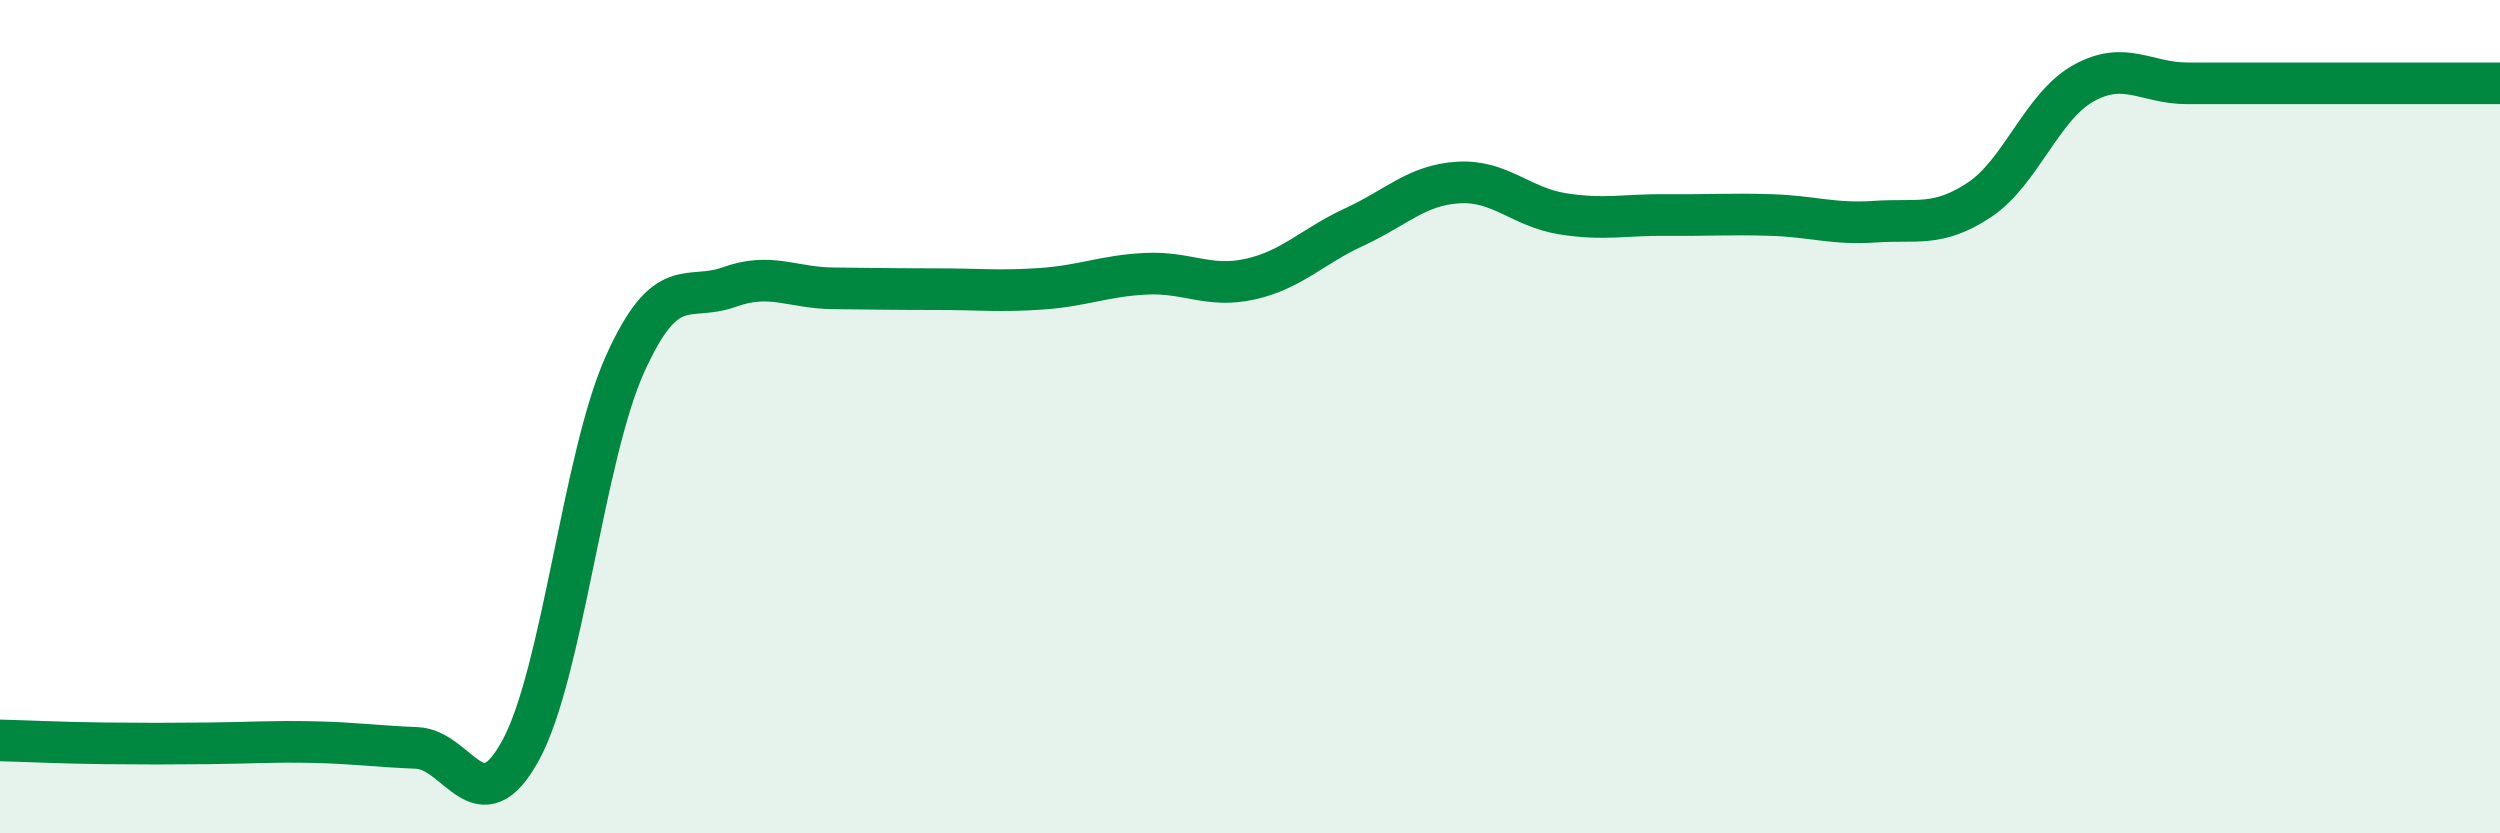
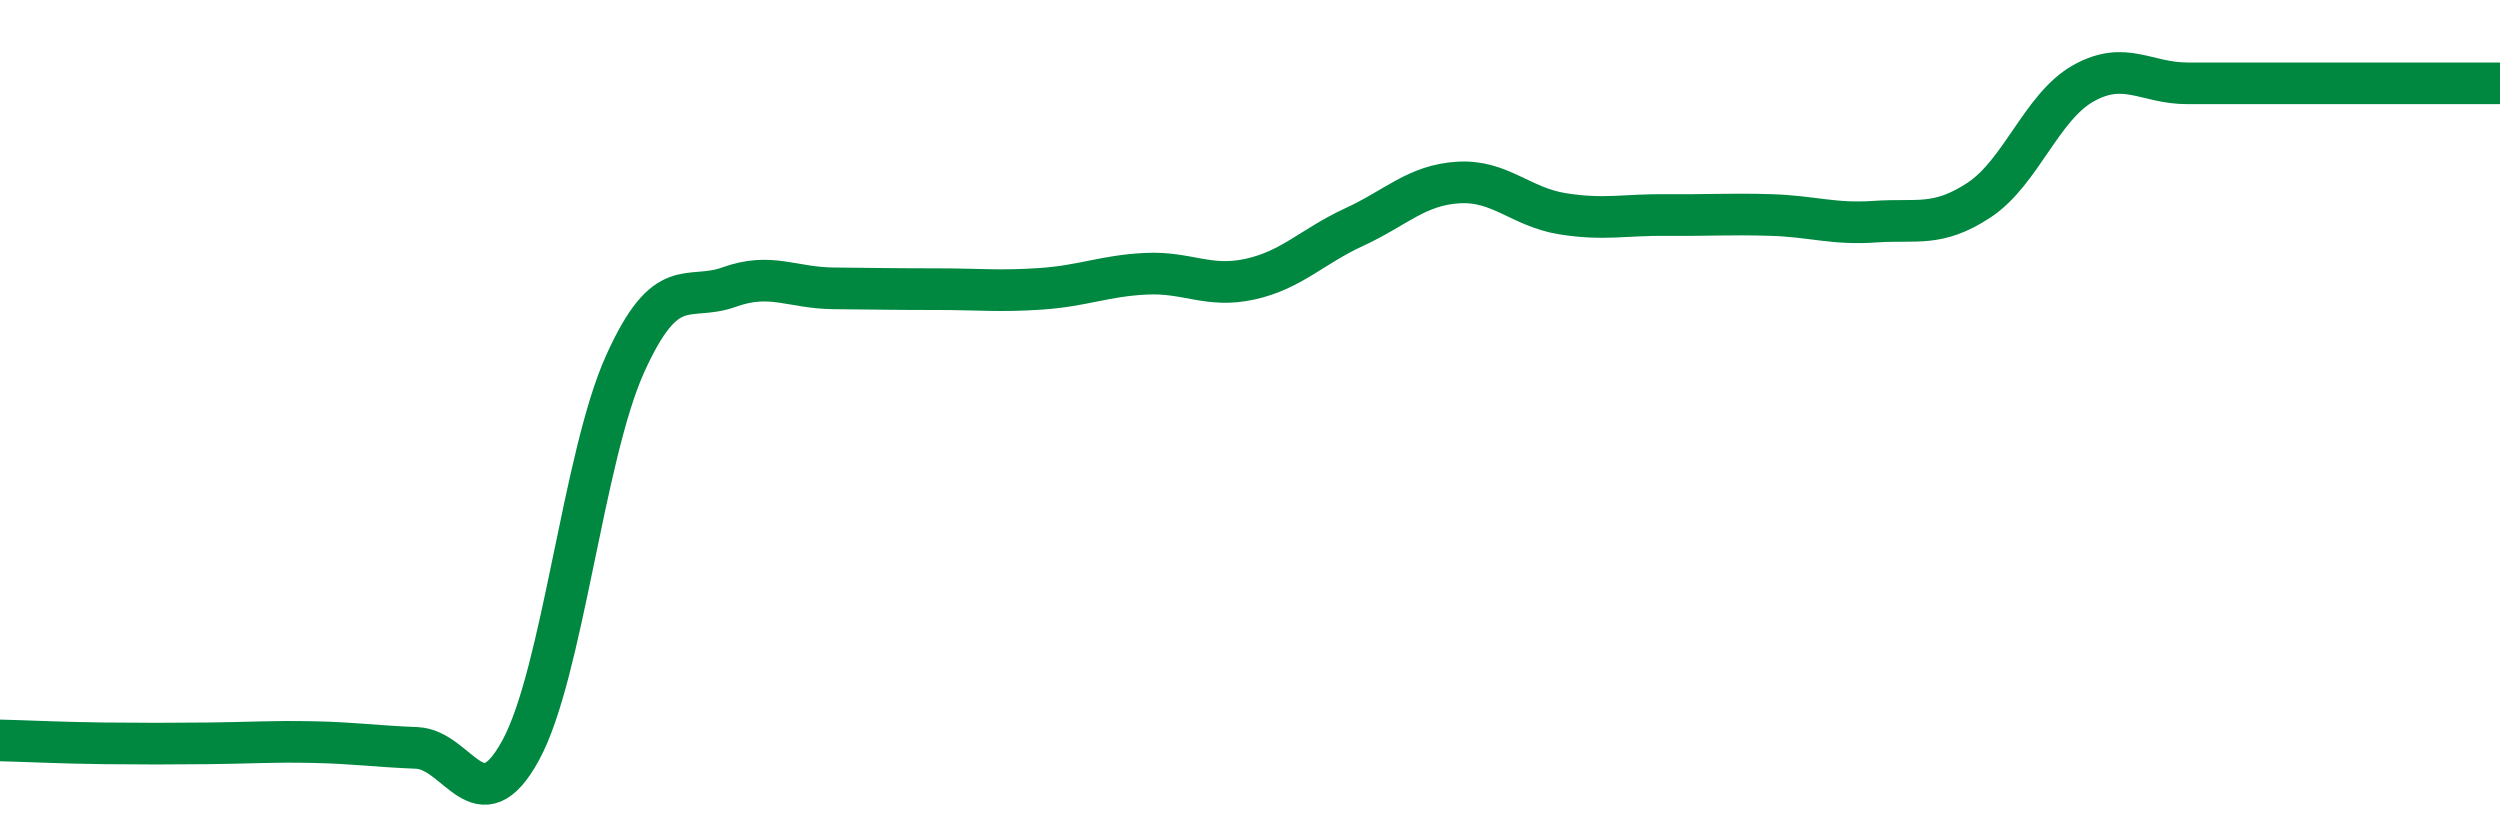
<svg xmlns="http://www.w3.org/2000/svg" width="60" height="20" viewBox="0 0 60 20">
-   <path d="M 0,17.77 C 0.5,17.78 1.5,17.83 2.5,17.84 C 3.5,17.85 4,17.85 5,17.84 C 6,17.83 6.5,17.79 7.5,17.81 C 8.5,17.83 9,17.91 10,17.95 C 11,17.99 11.5,19.84 12.5,18 C 13.5,16.16 14,10.96 15,8.74 C 16,6.52 16.5,7.25 17.5,6.89 C 18.5,6.53 19,6.91 20,6.92 C 21,6.93 21.5,6.94 22.5,6.94 C 23.5,6.94 24,7 25,6.93 C 26,6.86 26.5,6.62 27.5,6.57 C 28.5,6.52 29,6.92 30,6.7 C 31,6.48 31.5,5.91 32.5,5.45 C 33.5,4.99 34,4.44 35,4.38 C 36,4.32 36.5,4.97 37.5,5.13 C 38.5,5.29 39,5.15 40,5.16 C 41,5.17 41.5,5.13 42.5,5.16 C 43.5,5.19 44,5.39 45,5.32 C 46,5.25 46.5,5.46 47.5,4.8 C 48.5,4.14 49,2.56 50,2 C 51,1.44 51.5,2 52.5,2 C 53.5,2 54,2 55,2 C 56,2 56.5,2 57.5,2 C 58.5,2 59.5,2 60,2L60 20L0 20Z" fill="#008740" opacity="0.1" stroke-linecap="round" stroke-linejoin="round" />
  <path d="M 0,17.77 C 0.5,17.78 1.5,17.83 2.5,17.84 C 3.5,17.85 4,17.85 5,17.84 C 6,17.83 6.5,17.79 7.5,17.81 C 8.5,17.83 9,17.91 10,17.95 C 11,17.99 11.5,19.84 12.5,18 C 13.5,16.16 14,10.96 15,8.74 C 16,6.52 16.5,7.25 17.5,6.89 C 18.5,6.53 19,6.91 20,6.92 C 21,6.93 21.5,6.94 22.5,6.94 C 23.5,6.94 24,7 25,6.93 C 26,6.86 26.5,6.62 27.5,6.57 C 28.5,6.52 29,6.92 30,6.7 C 31,6.48 31.5,5.91 32.5,5.45 C 33.5,4.99 34,4.44 35,4.38 C 36,4.32 36.5,4.97 37.5,5.13 C 38.5,5.29 39,5.15 40,5.16 C 41,5.17 41.5,5.13 42.5,5.16 C 43.5,5.19 44,5.39 45,5.32 C 46,5.25 46.5,5.46 47.5,4.8 C 48.5,4.14 49,2.56 50,2 C 51,1.44 51.5,2 52.5,2 C 53.5,2 54,2 55,2 C 56,2 56.5,2 57.5,2 C 58.5,2 59.5,2 60,2" stroke="#008740" stroke-width="1" fill="none" stroke-linecap="round" stroke-linejoin="round" />
</svg>